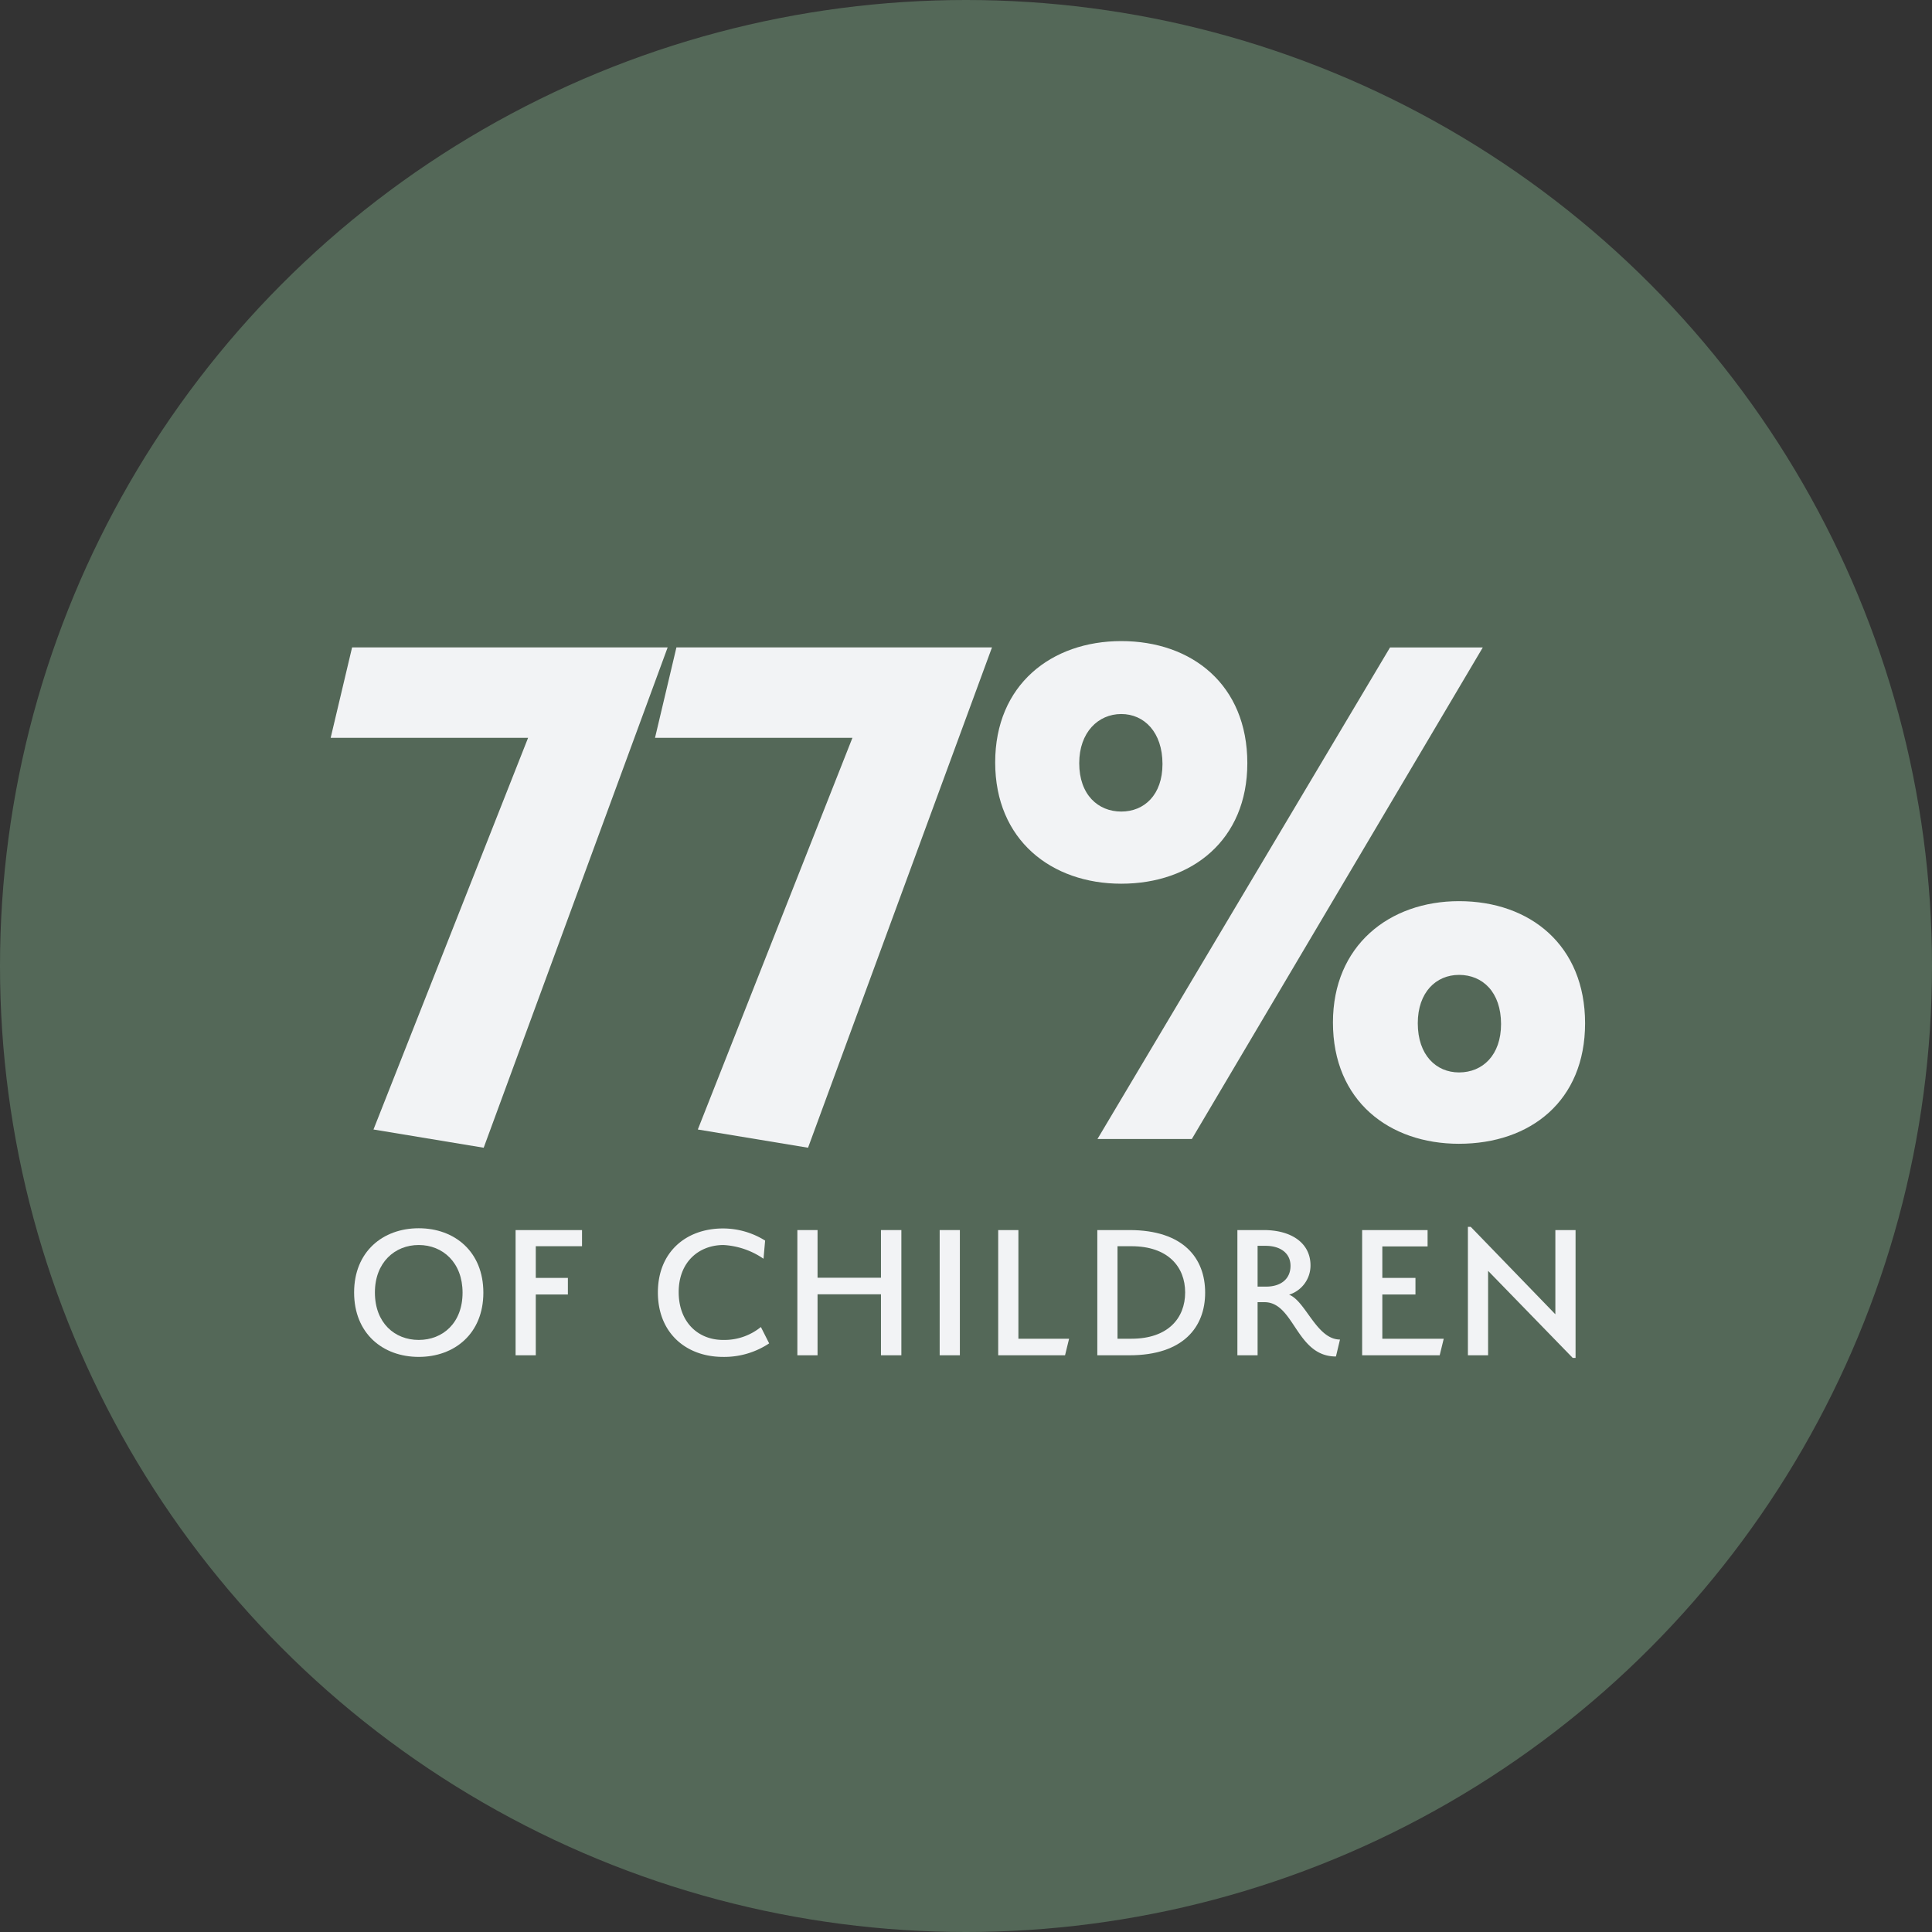
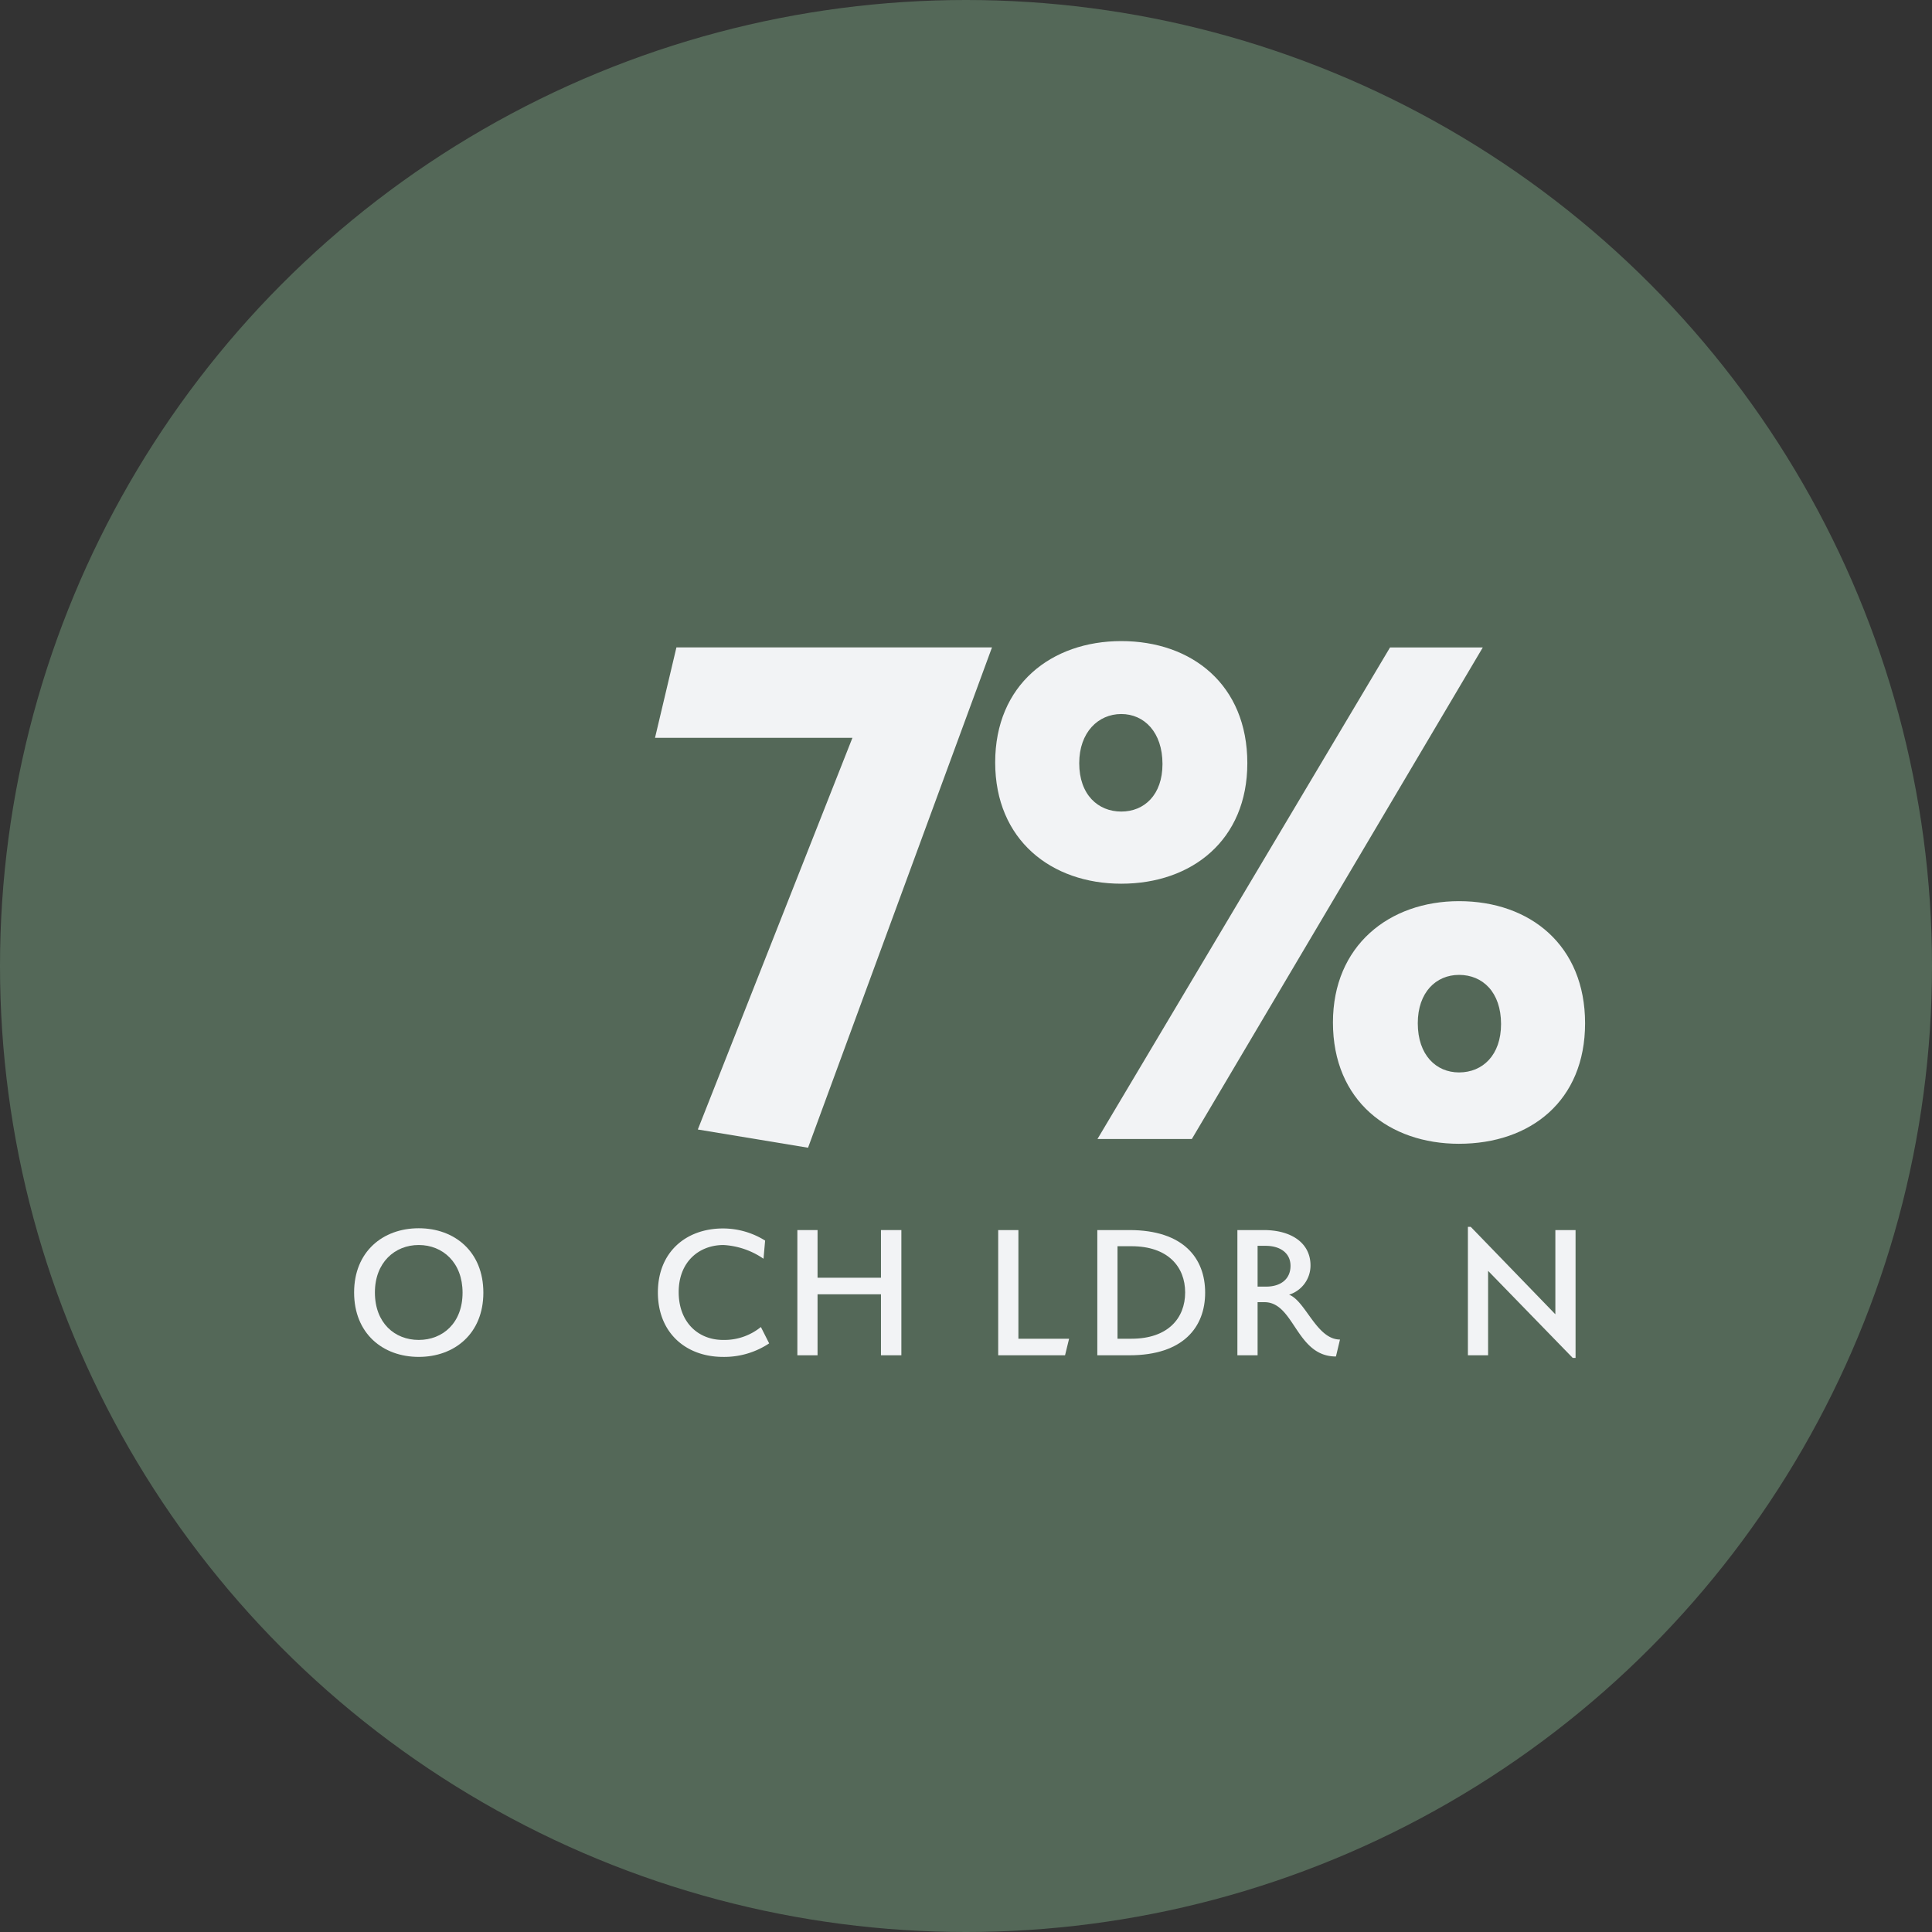
<svg xmlns="http://www.w3.org/2000/svg" viewBox="0 0 349.955 349.955">
  <rect x="0" y="0" width="349.955" height="349.955" fill="#333333" stroke="none" />
  <defs>
    <style>.a{fill:#546858;}.b{isolation:isolate;}.c{fill:#f2f3f5;}</style>
  </defs>
  <circle class="a" cx="174.978" cy="174.978" r="174.978" />
  <g class="b">
    <g class="b">
-       <path class="c" d="M67.651,204.593l28.006-70.947H59.896l3.879-16.374h57.16L87.613,207.896Z" />
      <path class="c" d="M126.4,204.593l28.006-70.947H118.647l3.877-16.374h57.16l-33.318,90.623Z" />
      <path class="c" d="M203.1,160.071c-12.64,0-22.836-7.899-22.836-21.972,0-14.076,10.196-21.974,22.836-21.974,12.783,0,22.836,7.899,22.836,22.117C225.937,152.172,215.883,160.071,203.1,160.071Zm0-30.735c-4.167,0-7.613,3.305-7.613,8.906,0,5.743,3.446,8.761,7.613,8.761,4.165,0,7.468-3.017,7.468-8.618C210.568,132.641,207.265,129.336,203.1,129.336Zm48.687-12.063h16.802L215.883,206.317H198.79Zm12.494,89.907c-12.637,0-22.836-7.756-22.836-21.974,0-13.93,10.199-21.974,22.836-21.974,12.925,0,22.834,8.044,22.834,22.117C287.116,199.423,277.207,207.179,264.282,207.179Zm0-30.592c-4.165,0-7.47,3.16-7.47,8.761,0,5.746,3.305,8.906,7.47,8.906,4.308,0,7.613-3.16,7.613-8.761C271.895,179.747,268.589,176.587,264.282,176.587Z" />
    </g>
  </g>
  <g class="b">
    <g class="b">
      <path class="c" d="M75.848,245.784c-6.511,0-11.706-4.244-11.706-11.671,0-7.388,5.195-11.632,11.706-11.632s11.706,4.244,11.706,11.668C87.555,241.541,82.359,245.784,75.848,245.784Zm0-20.268c-4.354,0-7.939,3.183-7.939,8.597,0,5.524,3.586,8.597,7.939,8.597s7.939-3.073,7.939-8.562C83.788,228.699,80.202,225.516,75.848,225.516Z" />
-       <path class="c" d="M97.05,245.491H93.392V222.81h12.033v2.925h-8.376v5.744h5.815v3.002h-5.815Z" />
      <path class="c" d="M119.167,234.114c0-7.317,5.085-11.597,11.816-11.597a14.434,14.434,0,0,1,7.608,2.196l-.291,3.293a14.155,14.155,0,0,0-7.243-2.489c-4.463,0-8.123,3.073-8.123,8.523,0,5.414,3.476,8.671,8.049,8.671A10.481,10.481,0,0,0,137.823,240.37l1.5,2.964a14.695,14.695,0,0,1-8.34,2.451C124.252,245.784,119.167,241.431,119.167,234.114Z" />
      <path class="c" d="M159.575,234.443h-11.487v11.048H144.431V222.81h3.657v8.633h11.487v-8.633h3.696v22.681h-3.696Z" />
-       <path class="c" d="M170.208,222.81h3.66v22.681h-3.66Z" />
      <path class="c" d="M180.81,222.81h3.66v19.681h9.181l-.732,2.999H180.81Z" />
      <path class="c" d="M204.58,245.491h-5.817V222.81h5.817c9.768,0,13.716,5.085,13.716,11.339C218.296,240.37,214.348,245.491,204.58,245.491Zm.365-19.755H202.422v16.756h2.522c6.623,0,9.73-3.731,9.73-8.378S211.568,225.736,204.944,225.736Z" />
      <path class="c" d="M229.038,235.871h-1.242v9.62H224.136V222.81h4.756c5.124,0,8.488,2.415,8.488,6.402a5.547,5.547,0,0,1-3.879,5.305c3.002,1.135,4.978,8.12,9.22,8.12l-.732,3.073C234.746,245.71,234.491,235.871,229.038,235.871Zm.219-10.207h-1.461v7.388h1.574c2.596,0,4.389-1.354,4.389-3.767C233.759,226.98,231.894,225.664,229.257,225.664Z" />
-       <path class="c" d="M246.733,222.81h11.854V225.774h-8.197v5.705h6.001v3.002h-6.001v8.011H261.512l-.732,2.999H246.733Z" />
      <path class="c" d="M269.548,230.199v15.292h-3.657V222.224h.513l15.328,15.841V222.81h3.66v23.155h-.515Z" />
    </g>
  </g>
</svg>